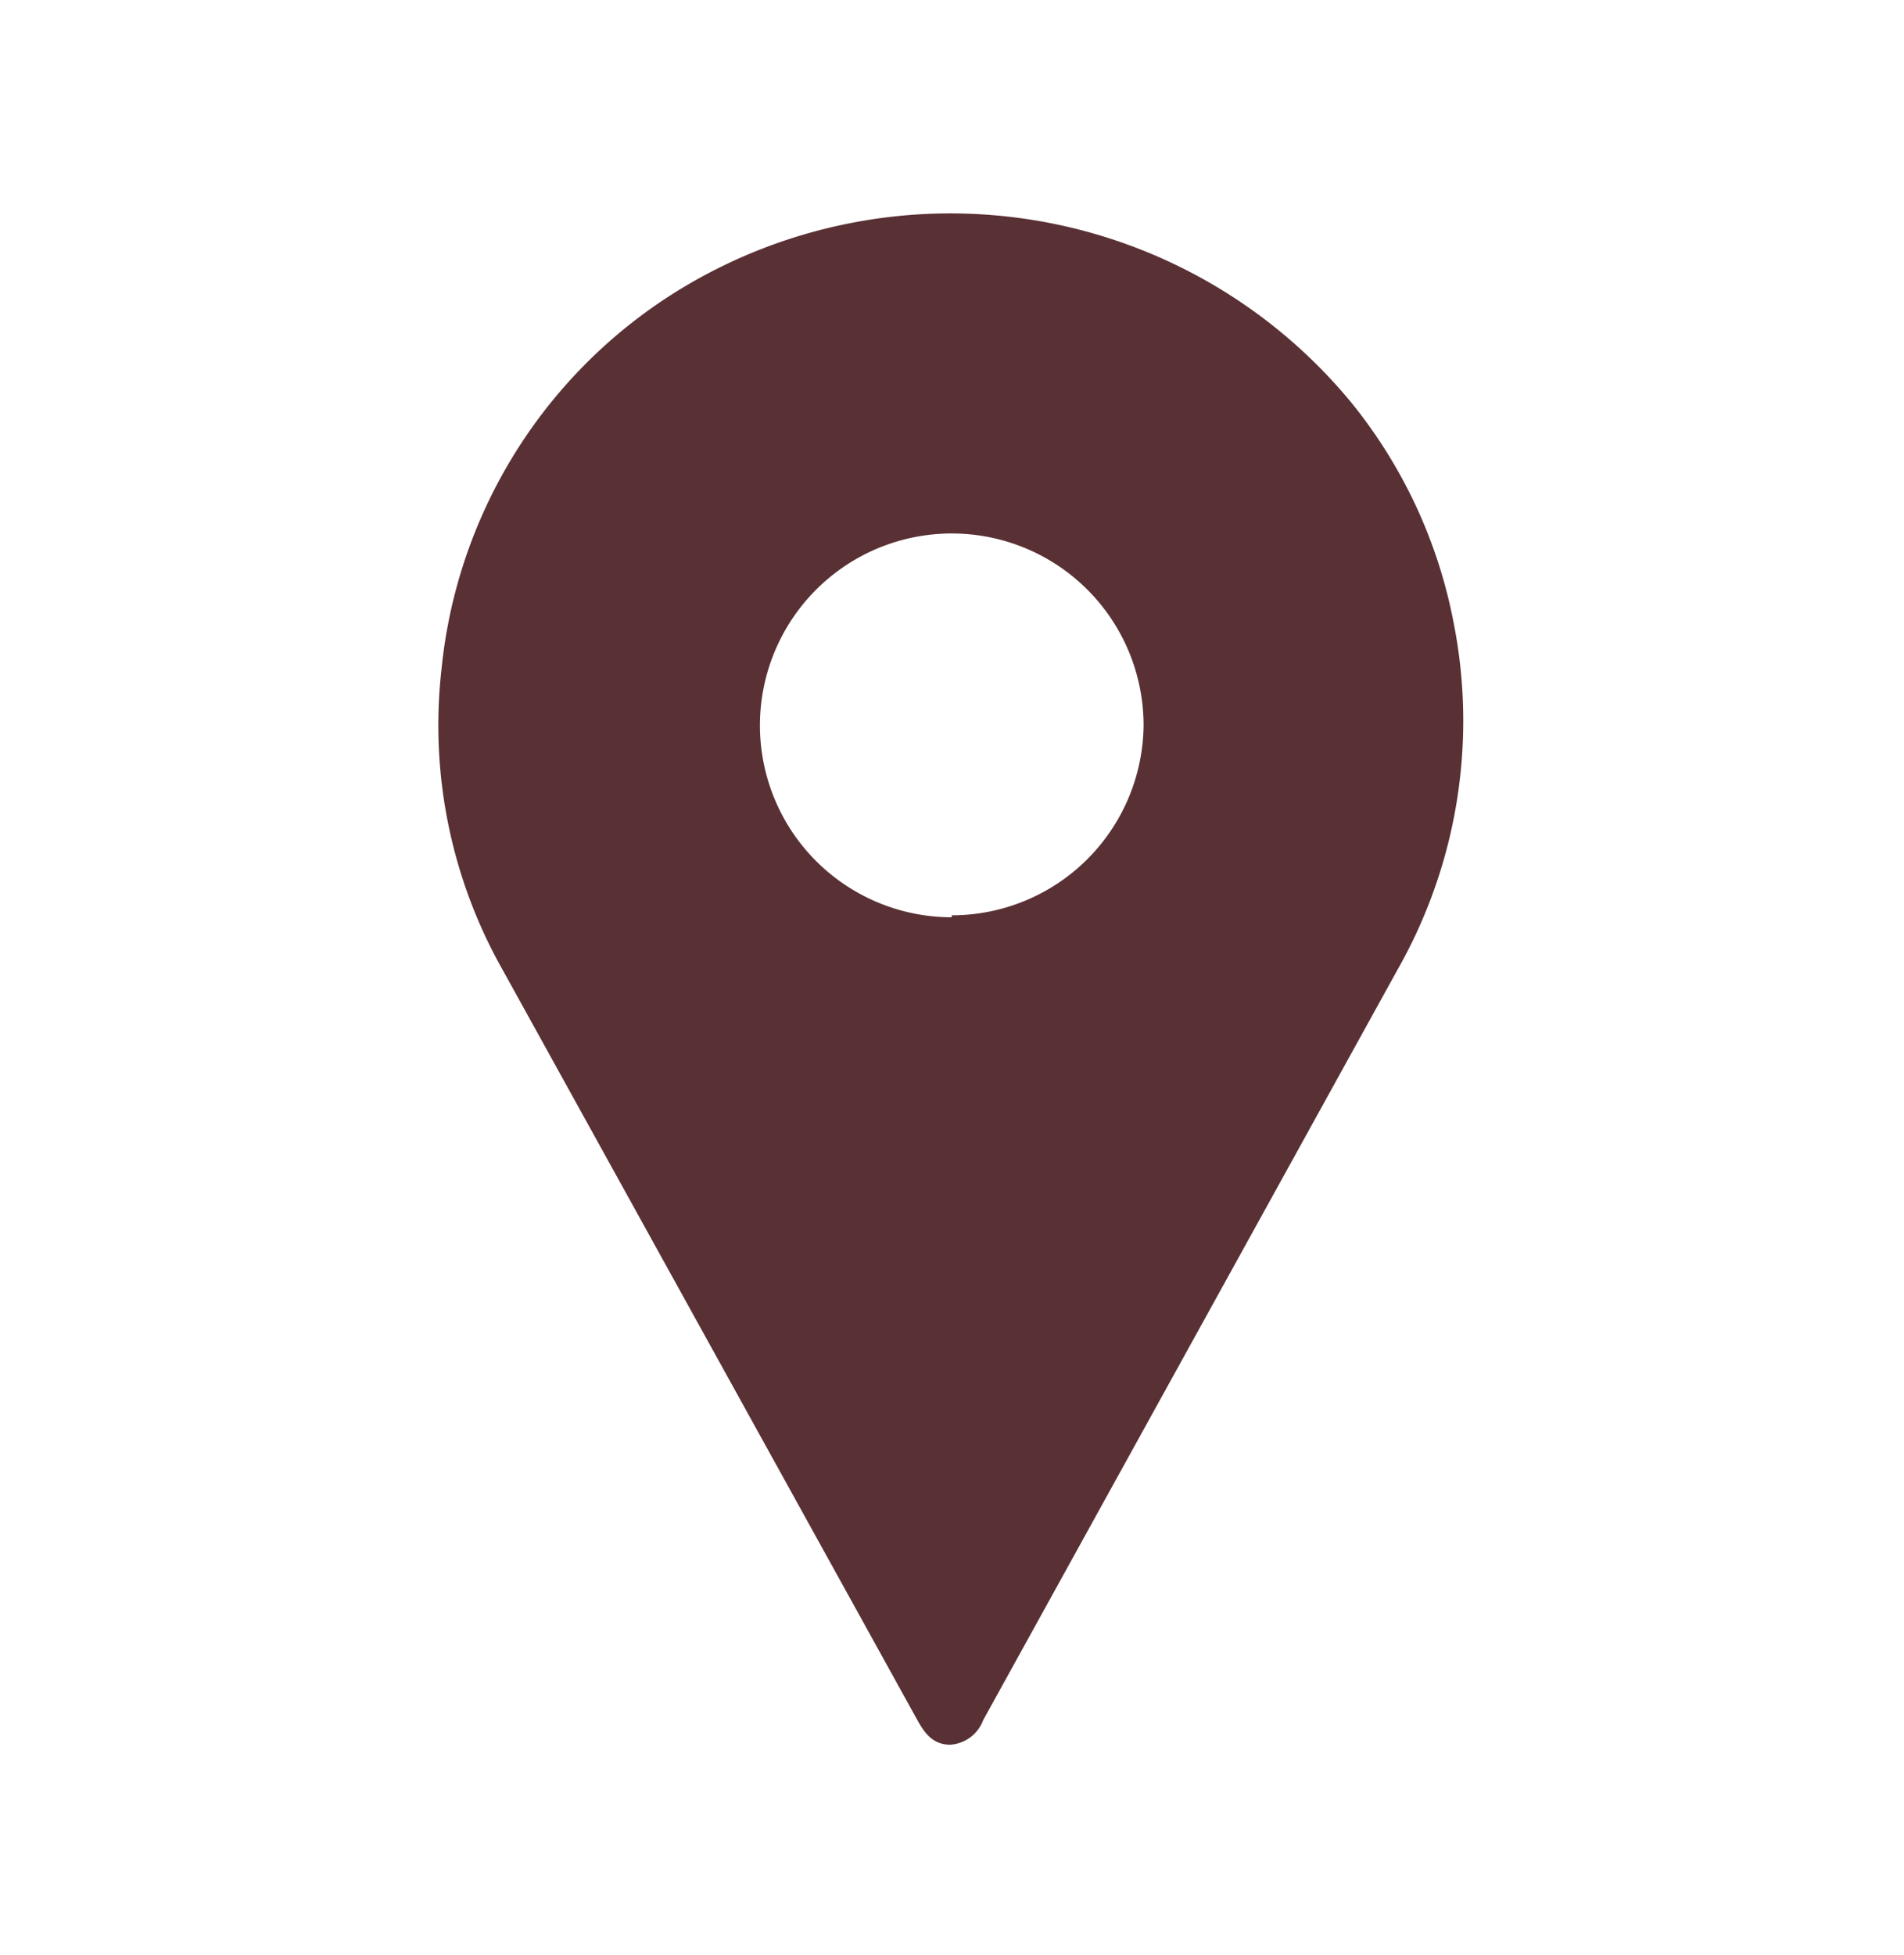
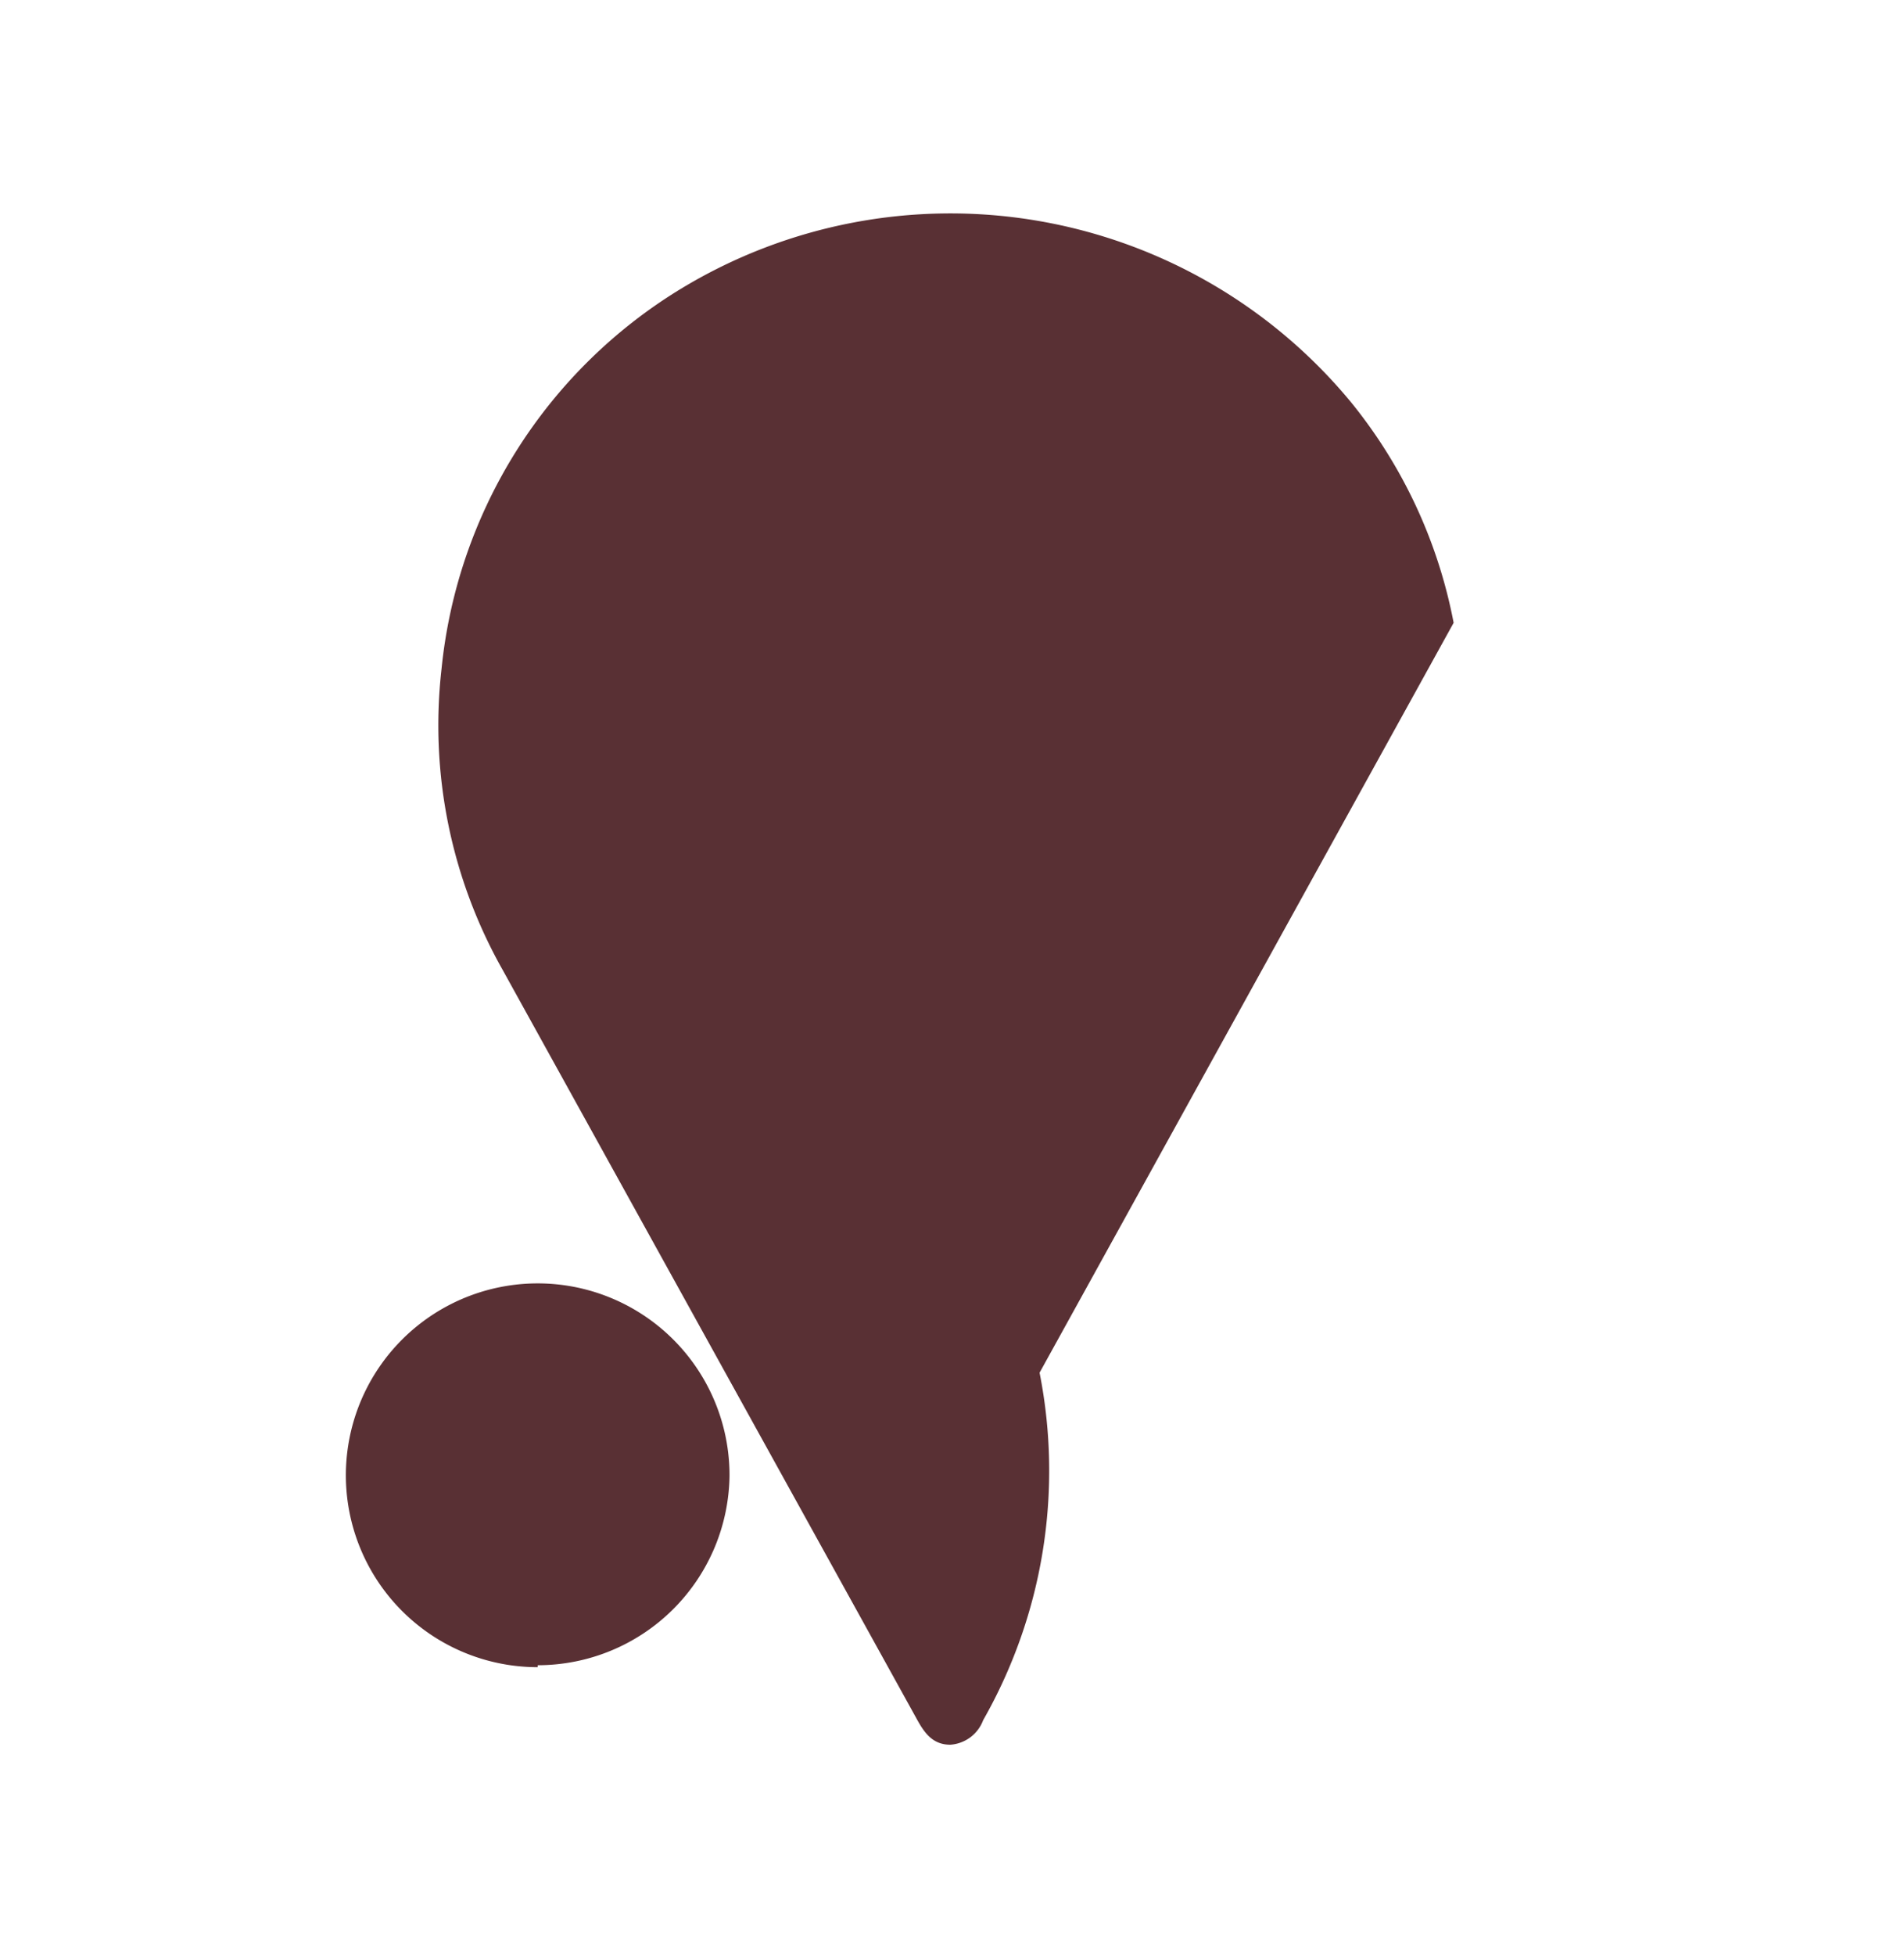
<svg xmlns="http://www.w3.org/2000/svg" data-name="Layer 1" viewBox="0 0 38.81 39.83">
-   <path d="M29.63 12.69a10.14 10.14 0 0 0-2.08-4.48 10.59 10.59 0 0 0-13.68-2.32A10.26 10.26 0 0 0 9 13.63a10.13 10.13 0 0 0 1.25 6.14l8.45 15.28c.15.27.32.5.67.5a.77.77 0 0 0 .67-.5l8.44-15.28a10.27 10.27 0 0 0 1.15-7.08m-10.23 6a3.91 3.91 0 1 1 3.91-3.9 3.91 3.91 0 0 1-3.91 3.86Z" style="fill:#593034" />
+   <path d="M29.63 12.69a10.14 10.14 0 0 0-2.08-4.48 10.59 10.59 0 0 0-13.68-2.32A10.26 10.26 0 0 0 9 13.63a10.13 10.13 0 0 0 1.25 6.14l8.45 15.28c.15.27.32.5.67.5a.77.77 0 0 0 .67-.5a10.27 10.27 0 0 0 1.15-7.08m-10.23 6a3.91 3.91 0 1 1 3.91-3.9 3.91 3.91 0 0 1-3.91 3.86Z" style="fill:#593034" />
</svg>